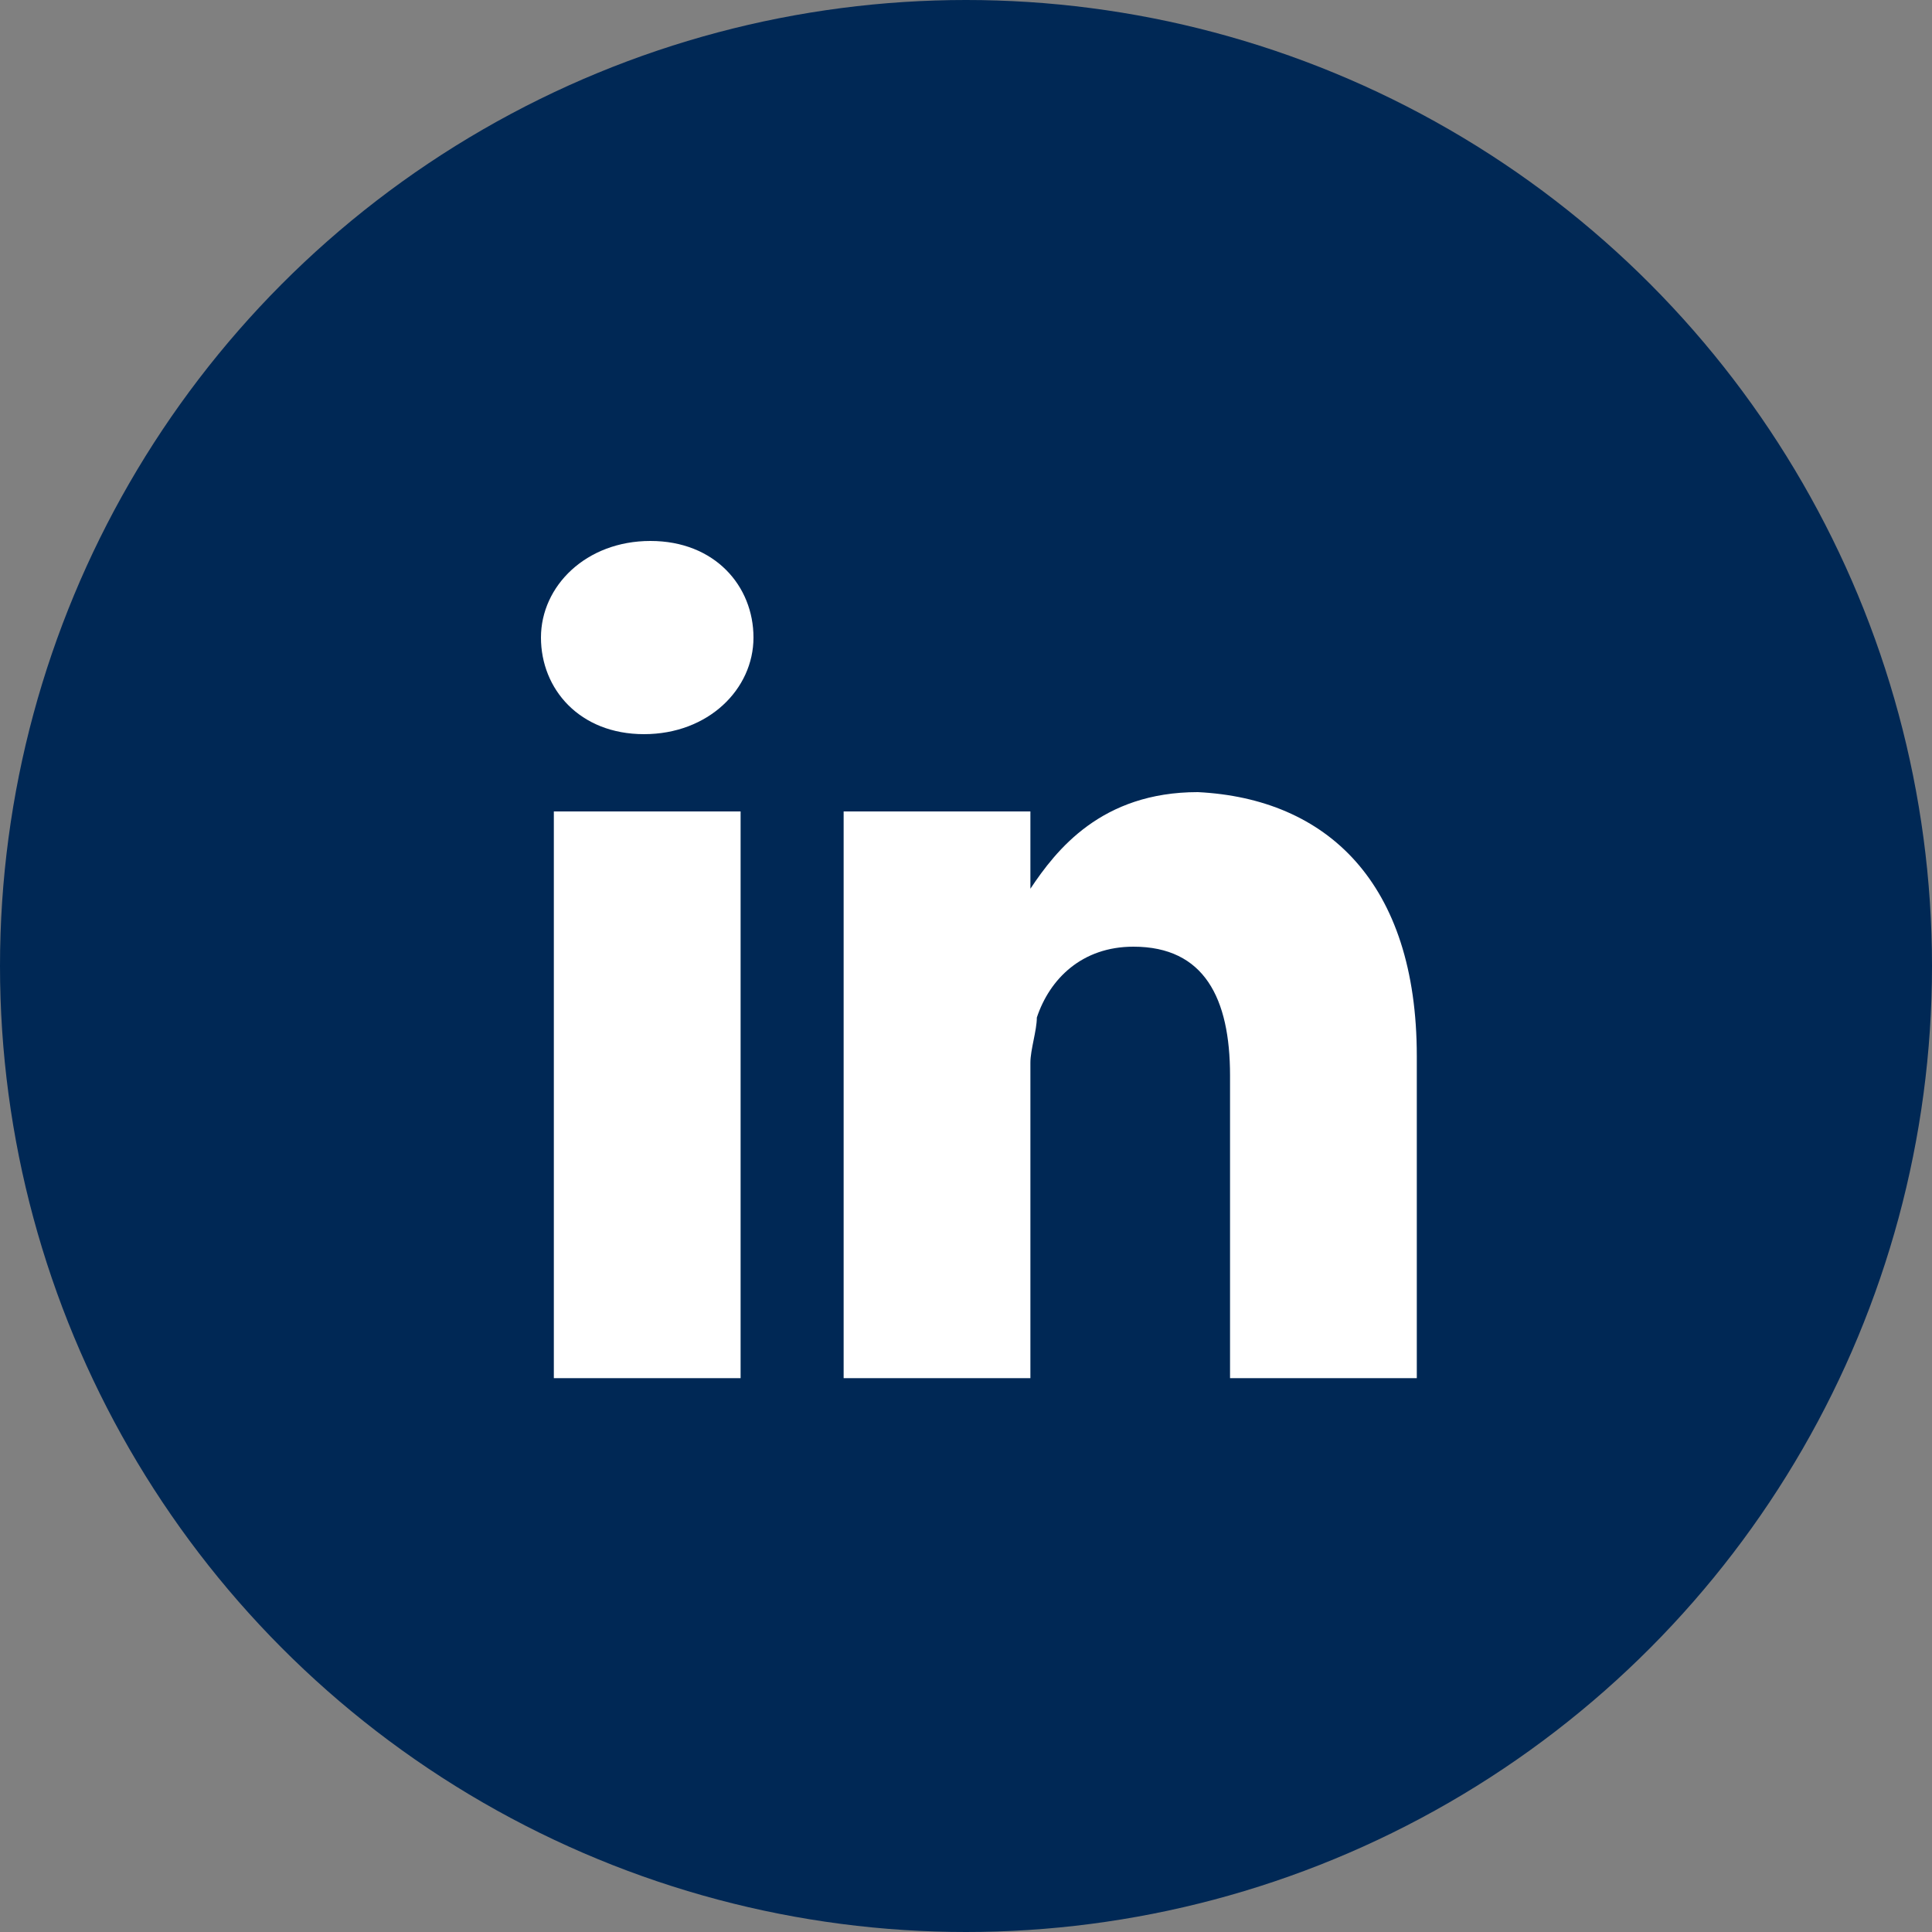
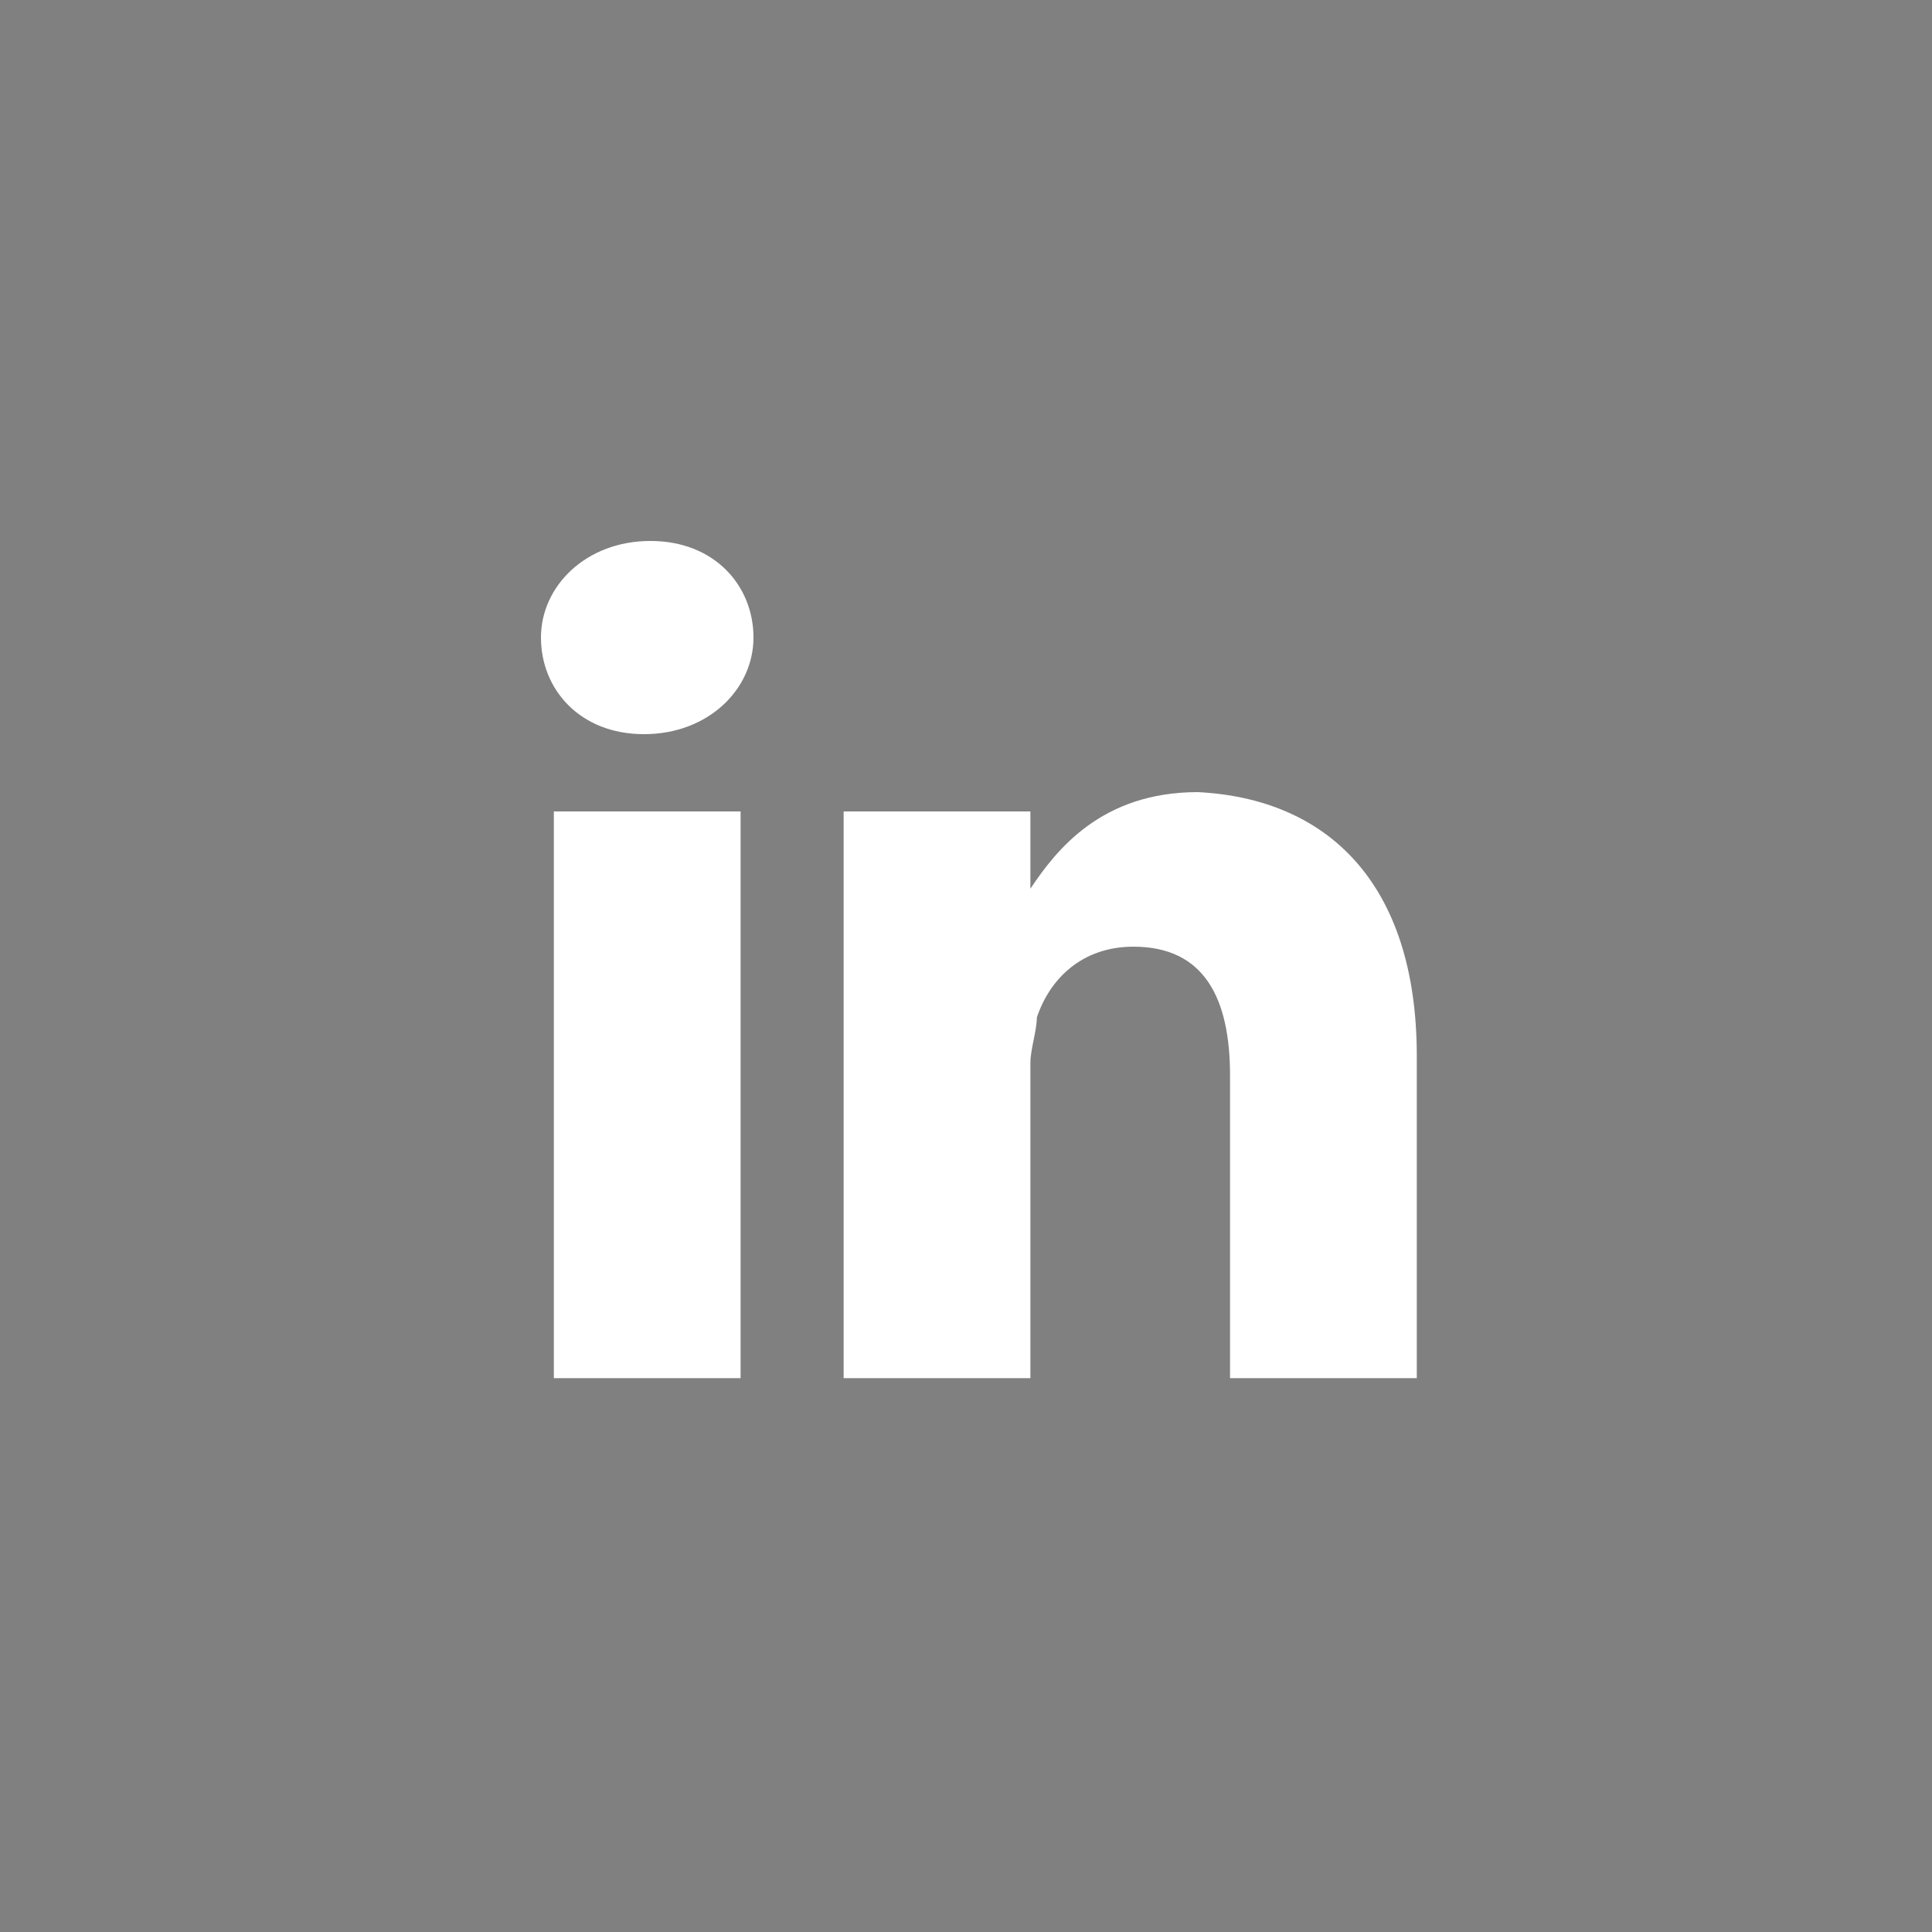
<svg xmlns="http://www.w3.org/2000/svg" version="1.1" id="Layer_1" x="0px" y="0px" viewBox="0 0 30 30" style="enable-background:new 0 0 30 30;" xml:space="preserve">
  <rect x="0" y="0" width="30" height="30" fill="#808080" stroke="none" />
  <style type="text/css">
	.st0{fill:none;}
	.st1{fill-rule:evenodd;clip-rule:evenodd;fill:#002855;}
	.st2{fill-rule:evenodd;clip-rule:evenodd;fill:#FFFFFF;}
</style>
  <desc>Created with Sketch.</desc>
  <g id="V7---After-implementing-Fairuz-design">
    <g id="Homepage-Desktop" transform="translate(-1174, -85)">
      <g id="googleplus" transform="translate(1174, 85)">
        <rect id="Rectangle" class="st0" width="30" height="30" />
-         <circle id="Oval" class="st1" cx="15" cy="15" r="15" />
        <path id="Fill-2" class="st2" d="M22,16.4v5h-2.9v-4.7c0-1.2-0.4-2-1.5-2c-0.8,0-1.3,0.5-1.5,1.1C16.1,16,16,16.3,16,16.5v4.9     h-2.9c0,0,0-8,0-8.8H16v1.2c0,0,0,0,0,0h0v0c0.4-0.6,1.1-1.5,2.6-1.5C20.6,12.4,22,13.7,22,16.4z M10.1,8.4c-1,0-1.7,0.7-1.7,1.5     c0,0.8,0.6,1.5,1.6,1.5h0c1,0,1.7-0.7,1.7-1.5C11.7,9.1,11.1,8.4,10.1,8.4z M8.6,21.4h2.9v-8.8H8.6V21.4z" />
      </g>
    </g>
  </g>
</svg>